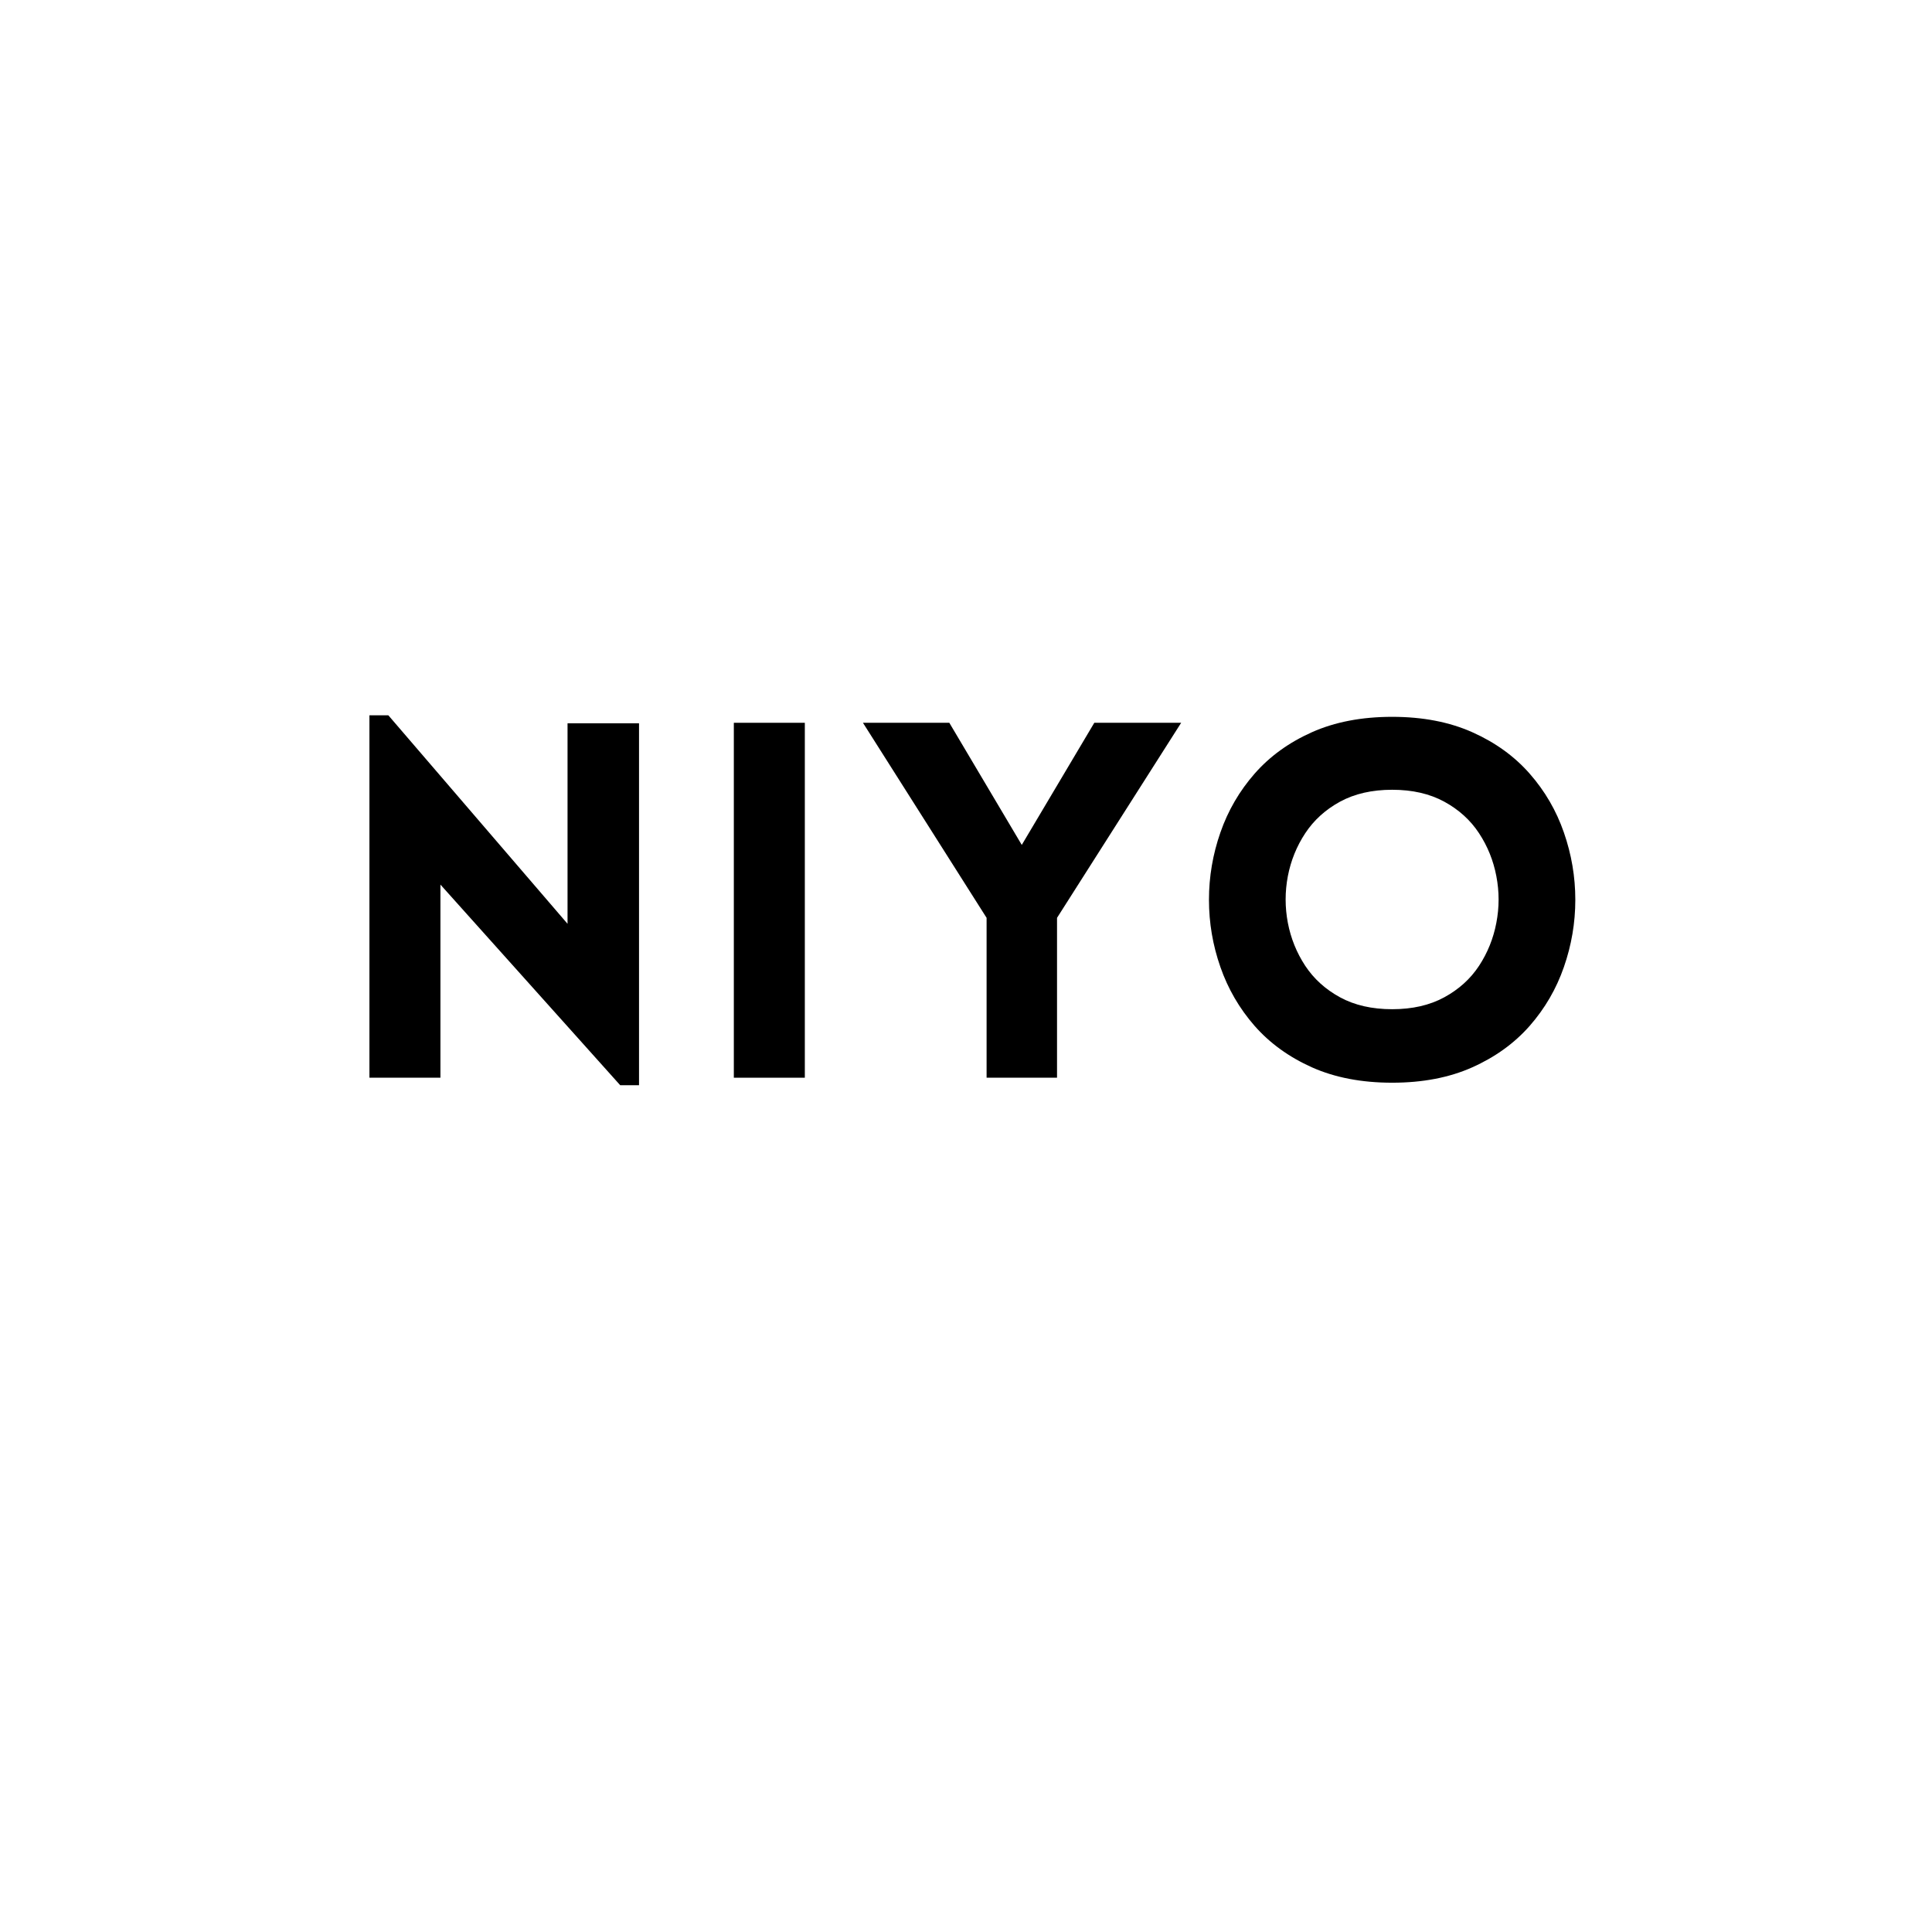
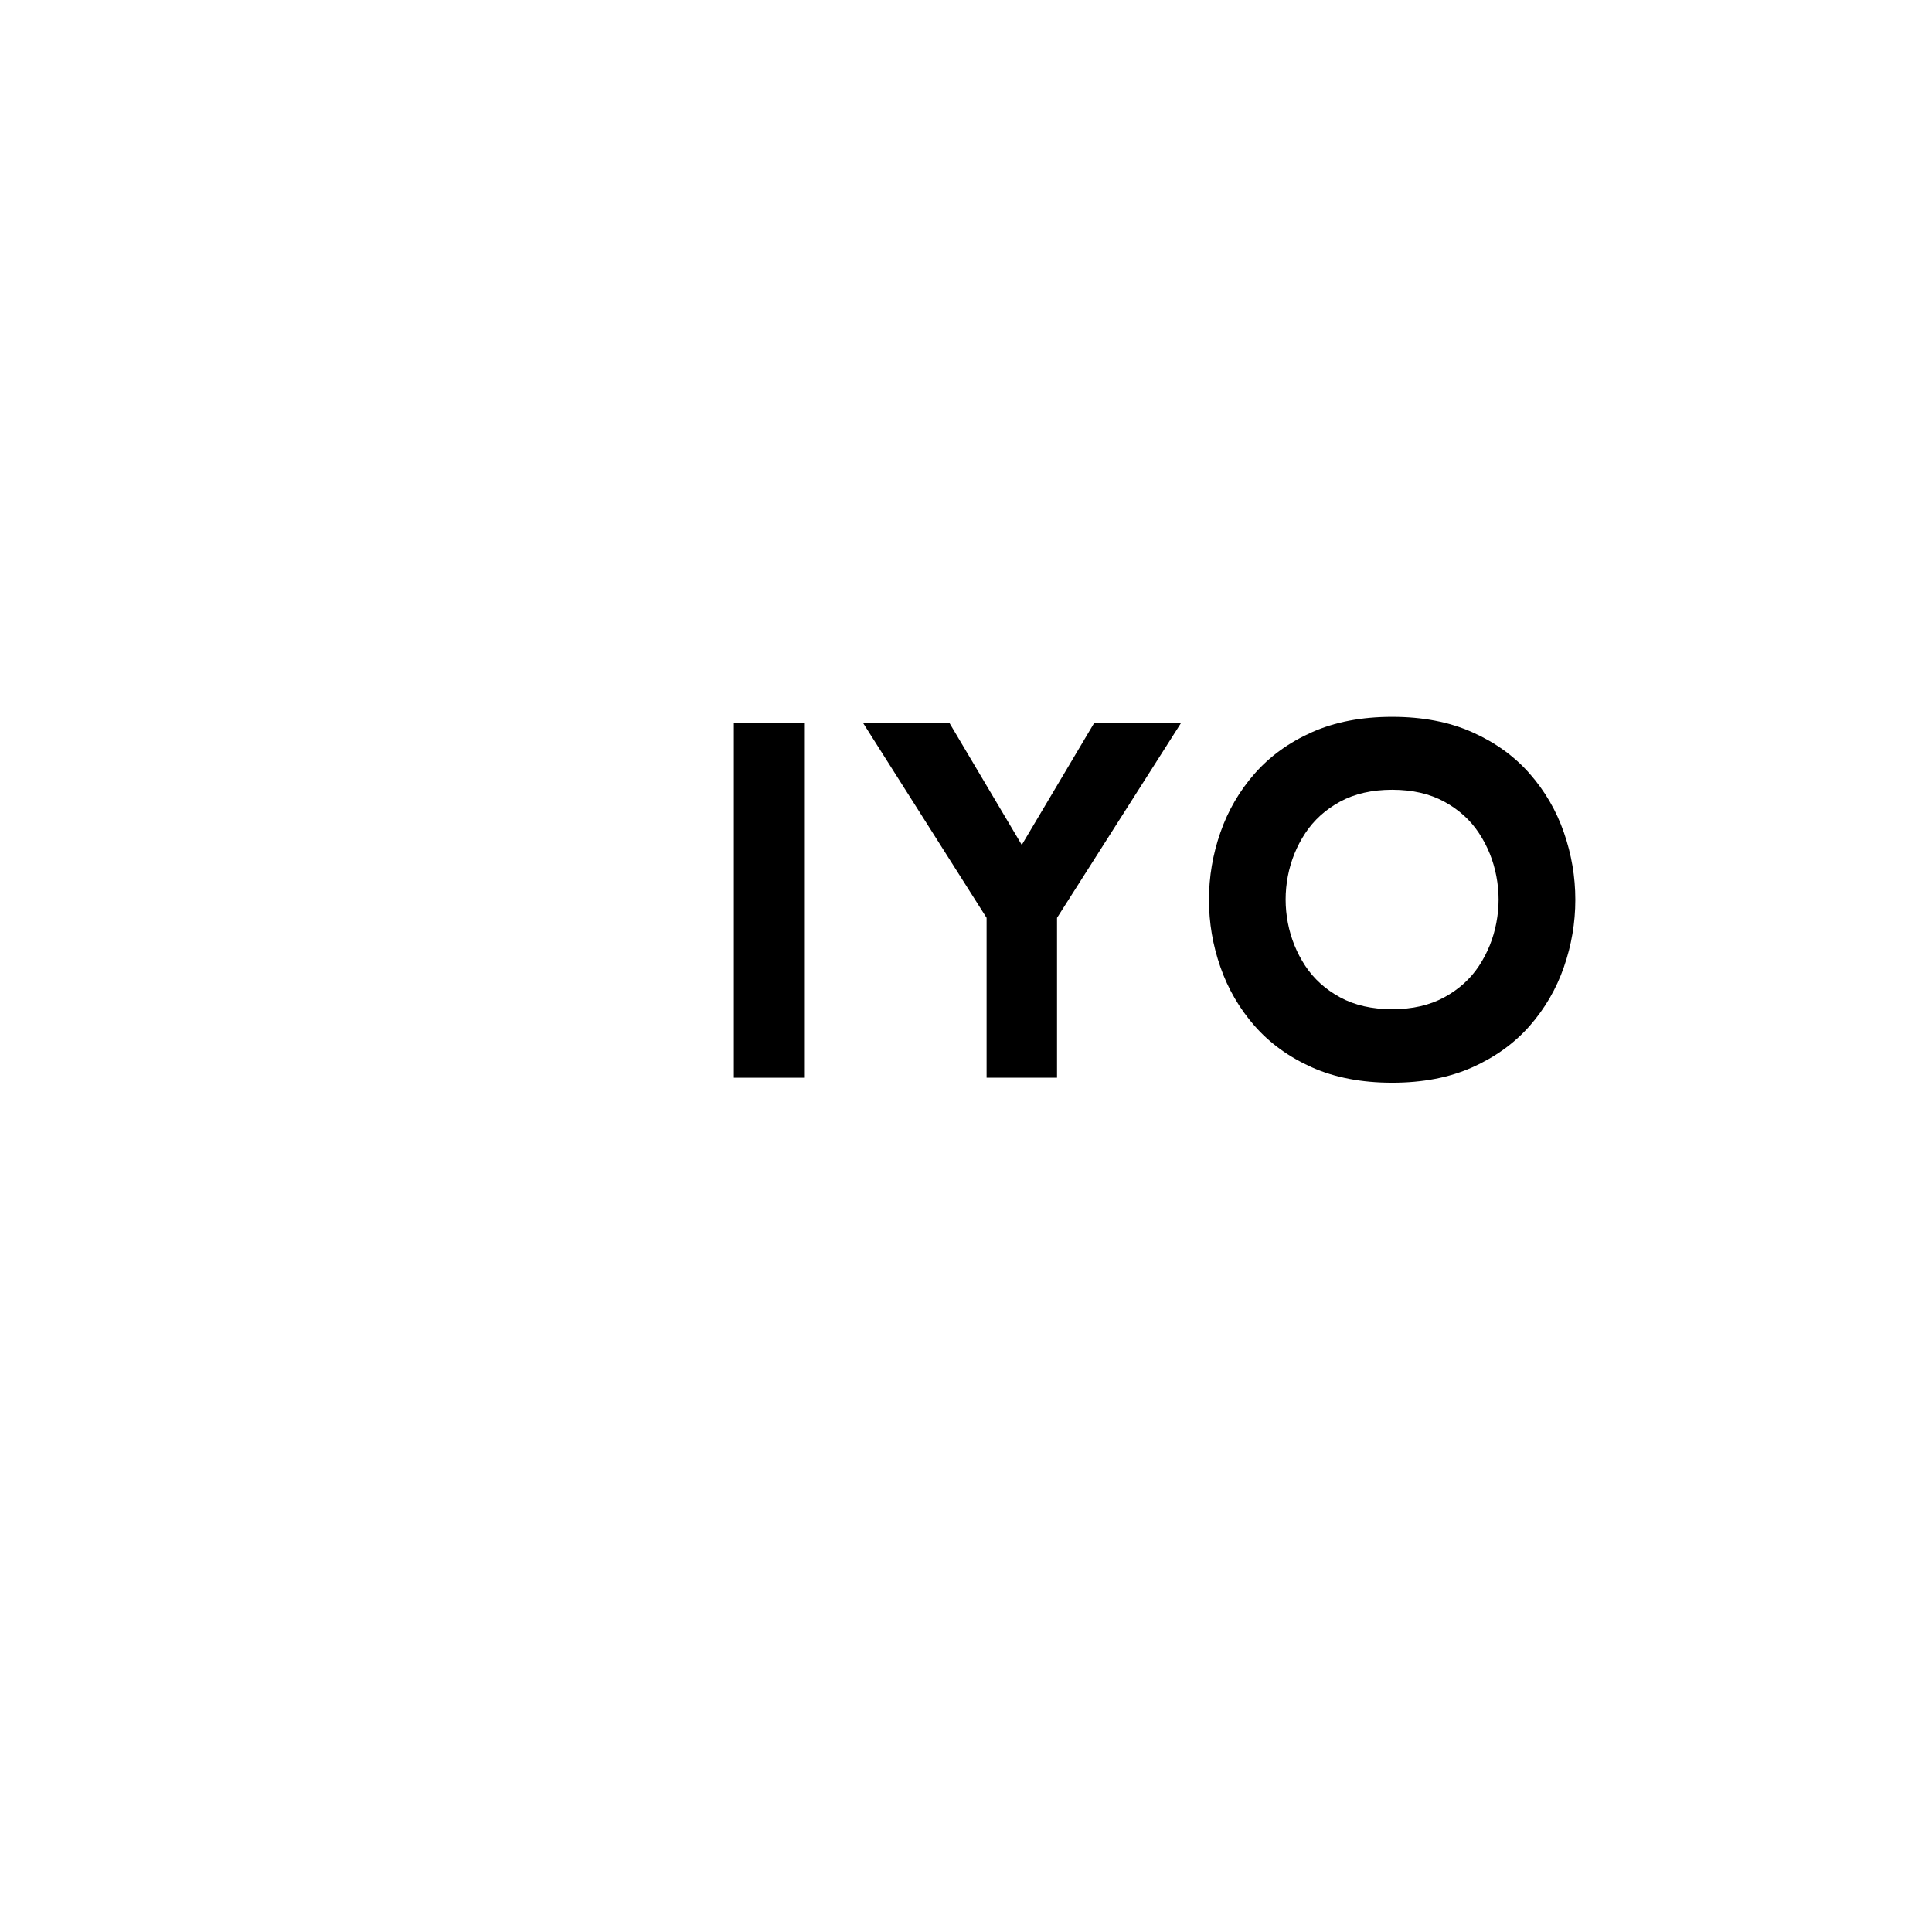
<svg xmlns="http://www.w3.org/2000/svg" version="1.0" preserveAspectRatio="xMidYMid meet" height="500" viewBox="0 0 375 375" zoomAndPan="magnify" width="500">
  <defs>
    <g />
    <clipPath id="2a0acee20f">
      <path clip-rule="nonzero" d="M 8 0.48 L 62 0.48 L 62 73 L 8 73 Z M 8 0.48" />
    </clipPath>
    <clipPath id="1f8ab09fd7">
      <rect height="97" y="0" width="253" x="0" />
    </clipPath>
  </defs>
  <g transform="matrix(1, 0, 0, 1, 63, 138)">
    <g clip-path="url(#1f8ab09fd7)">
      <g clip-path="url(#2a0acee20f)">
        <g fill-opacity="1" fill="#000000">
          <g transform="translate(1.003, 71.184)">
            <g>
-               <path d="M 21.484 -37.484 L 21.484 0 L 7.703 0 L 7.703 -70.344 L 11.375 -70.344 L 46.156 -29.875 L 46.156 -68.797 L 60.031 -68.797 L 60.031 1.453 L 56.375 1.453 Z M 21.484 -37.484" />
-             </g>
+               </g>
          </g>
        </g>
      </g>
      <g fill-opacity="1" fill="#000000">
        <g transform="translate(71.733, 71.184)">
          <g>
            <path d="M 21.484 0 L 7.703 0 L 7.703 -68.891 L 21.484 -68.891 Z M 21.484 0" />
          </g>
        </g>
      </g>
      <g fill-opacity="1" fill="#000000">
        <g transform="translate(103.919, 71.184)">
          <g>
            <path d="M 24.578 0 L 24.578 -31.031 L 0.578 -68.891 L 17.344 -68.891 L 31.406 -45.188 L 45.484 -68.891 L 62.344 -68.891 L 38.25 -31.031 L 38.25 0 Z M 24.578 0" />
          </g>
        </g>
      </g>
      <g fill-opacity="1" fill="#000000">
        <g transform="translate(166.362, 71.184)">
          <g>
            <path d="M 40.859 0.969 C 34.941 0.969 29.75 -0.023 25.281 -2.016 C 20.82 -4.016 17.113 -6.695 14.156 -10.062 C 11.207 -13.438 8.992 -17.242 7.516 -21.484 C 6.035 -25.723 5.297 -30.07 5.297 -34.531 C 5.297 -39 6.035 -43.352 7.516 -47.594 C 8.992 -51.844 11.207 -55.648 14.156 -59.016 C 17.113 -62.391 20.82 -65.07 25.281 -67.062 C 29.75 -69.051 34.941 -70.047 40.859 -70.047 C 46.766 -70.047 51.945 -69.051 56.406 -67.062 C 60.875 -65.07 64.586 -62.391 67.547 -59.016 C 70.504 -55.648 72.719 -51.844 74.188 -47.594 C 75.664 -43.352 76.406 -39 76.406 -34.531 C 76.406 -30.07 75.664 -25.723 74.188 -21.484 C 72.719 -17.242 70.504 -13.438 67.547 -10.062 C 64.586 -6.695 60.875 -4.016 56.406 -2.016 C 51.945 -0.023 46.766 0.969 40.859 0.969 Z M 40.859 -13.297 C 44.773 -13.297 48.145 -14.066 50.969 -15.609 C 53.801 -17.148 56.051 -19.188 57.719 -21.719 C 59.383 -24.258 60.504 -27.039 61.078 -30.062 C 61.66 -33.082 61.66 -36.102 61.078 -39.125 C 60.504 -42.145 59.383 -44.922 57.719 -47.453 C 56.051 -49.992 53.801 -52.035 50.969 -53.578 C 48.145 -55.117 44.773 -55.891 40.859 -55.891 C 36.941 -55.891 33.566 -55.117 30.734 -53.578 C 27.91 -52.035 25.66 -49.992 23.984 -47.453 C 22.316 -44.922 21.191 -42.145 20.609 -39.125 C 20.035 -36.102 20.035 -33.082 20.609 -30.062 C 21.191 -27.039 22.316 -24.258 23.984 -21.719 C 25.66 -19.188 27.91 -17.148 30.734 -15.609 C 33.566 -14.066 36.941 -13.297 40.859 -13.297 Z M 40.859 -13.297" />
          </g>
        </g>
      </g>
    </g>
  </g>
</svg>